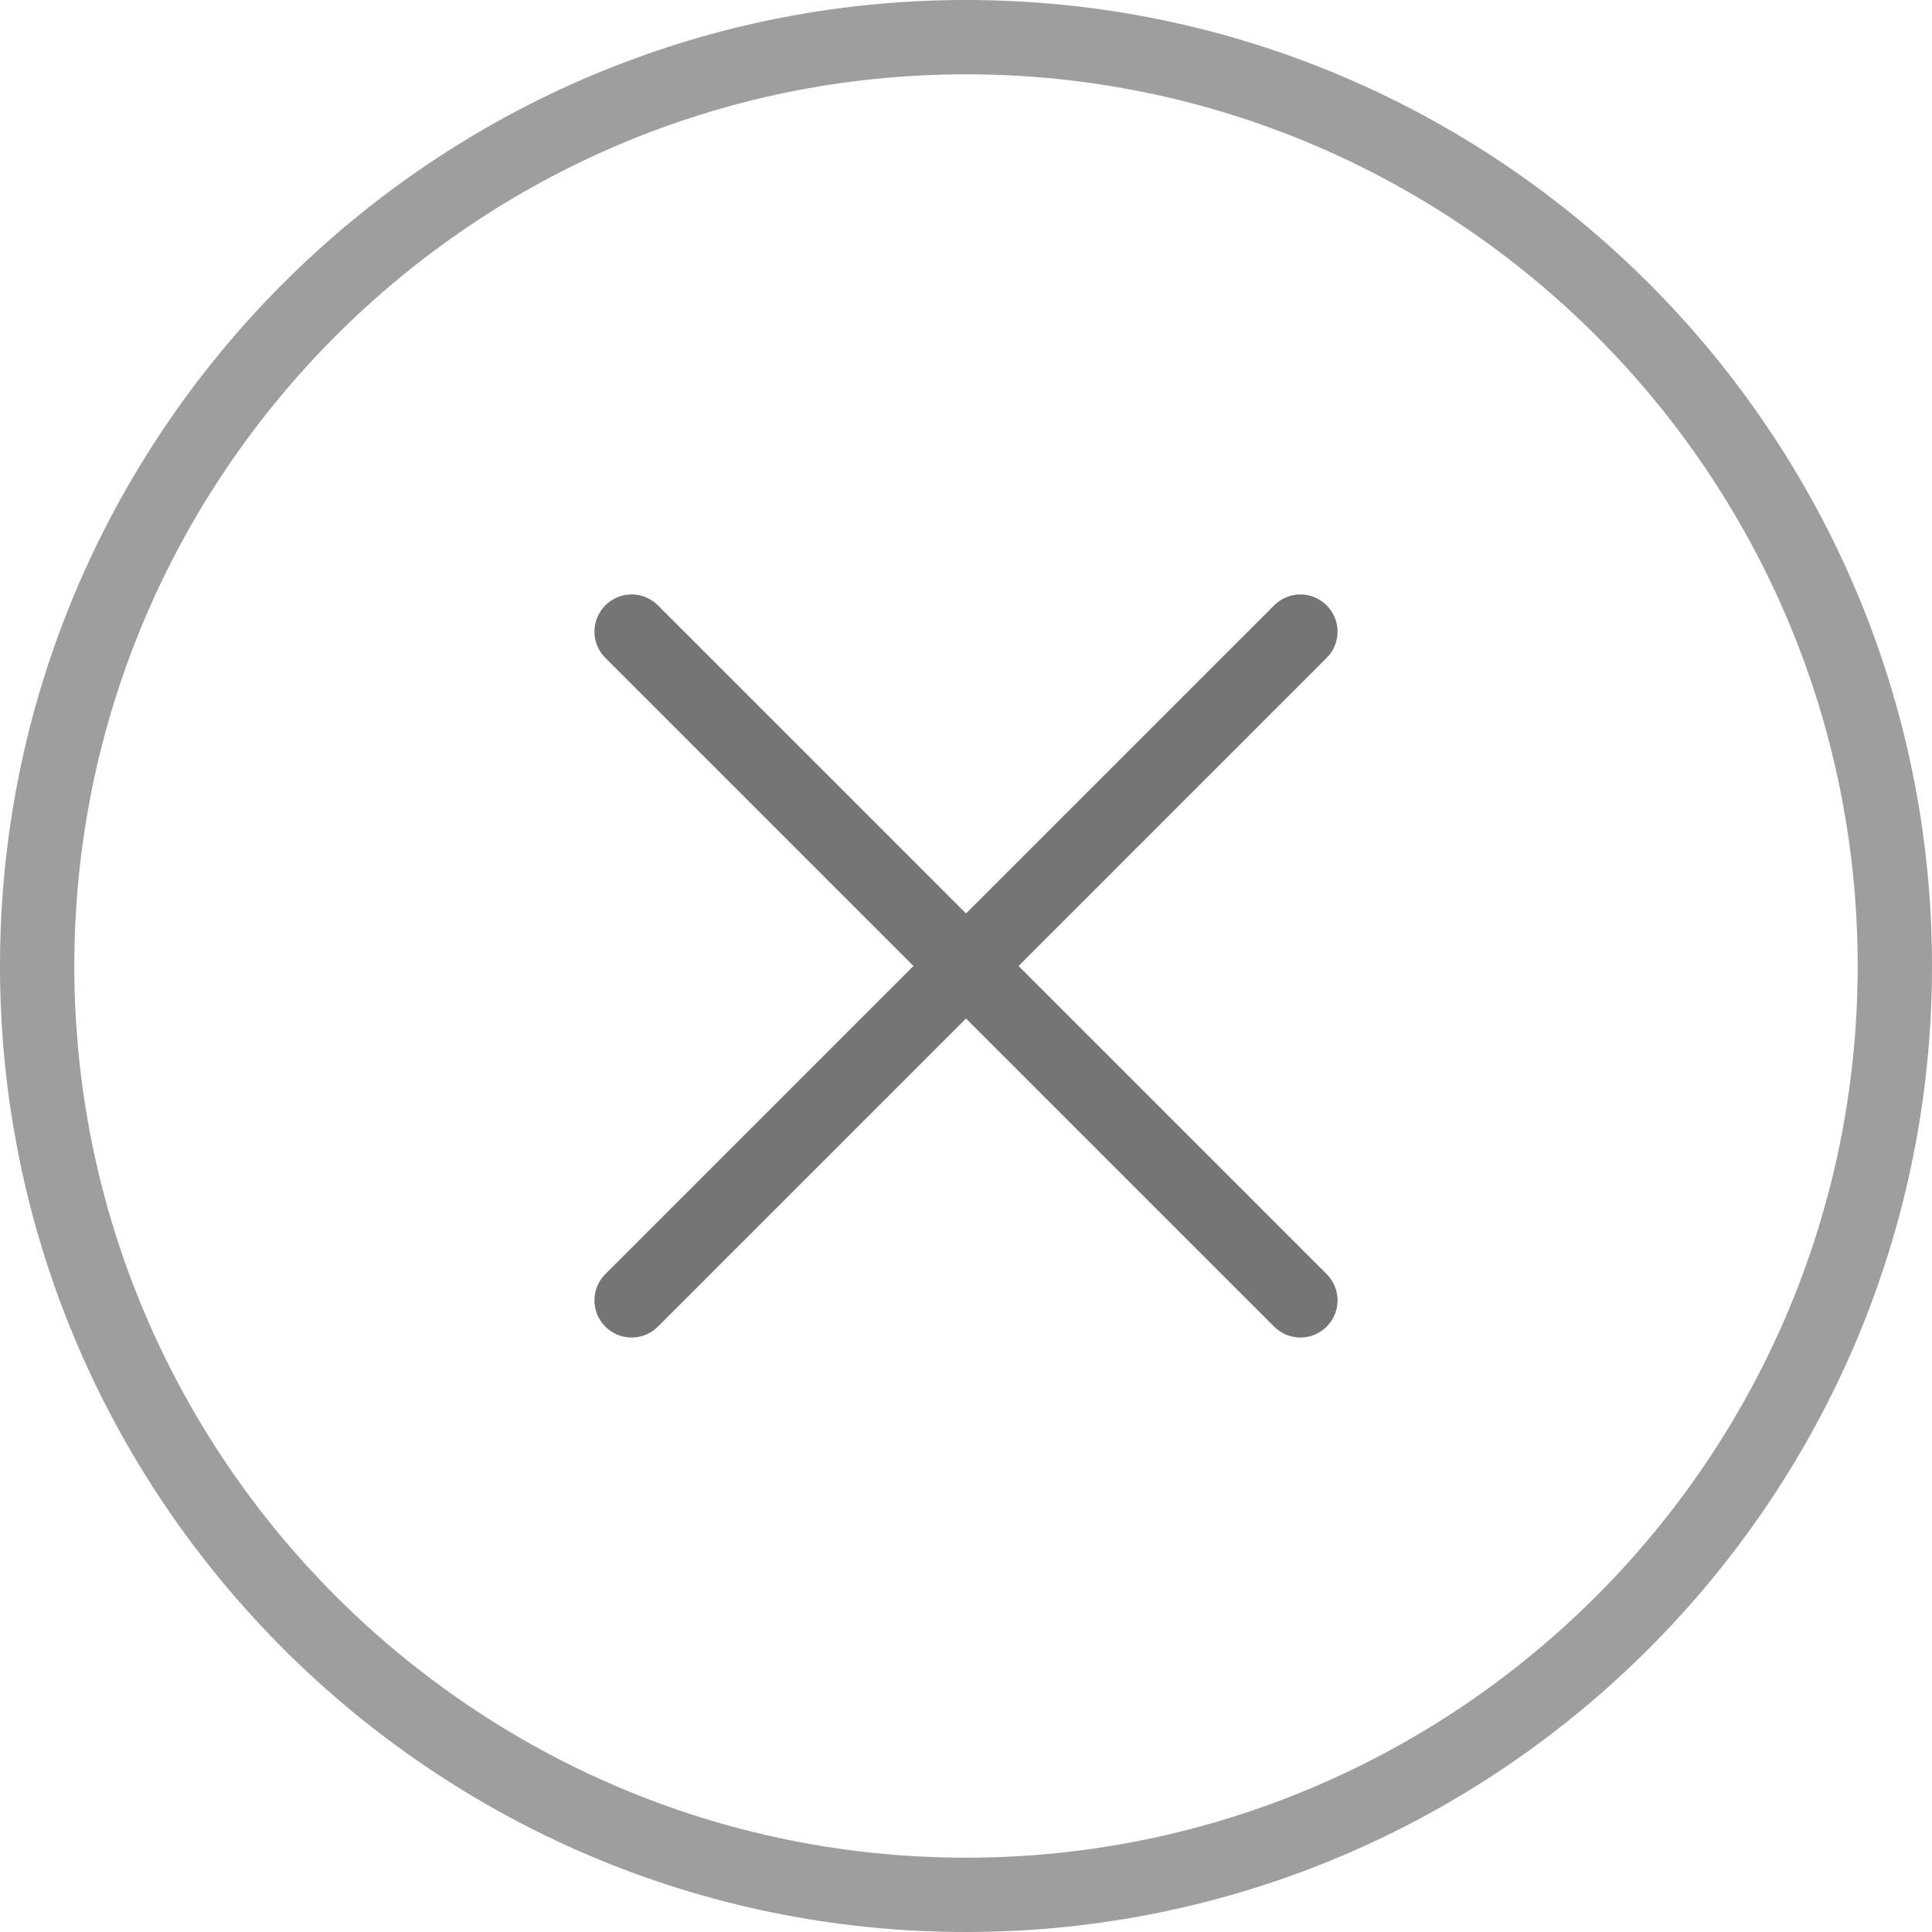
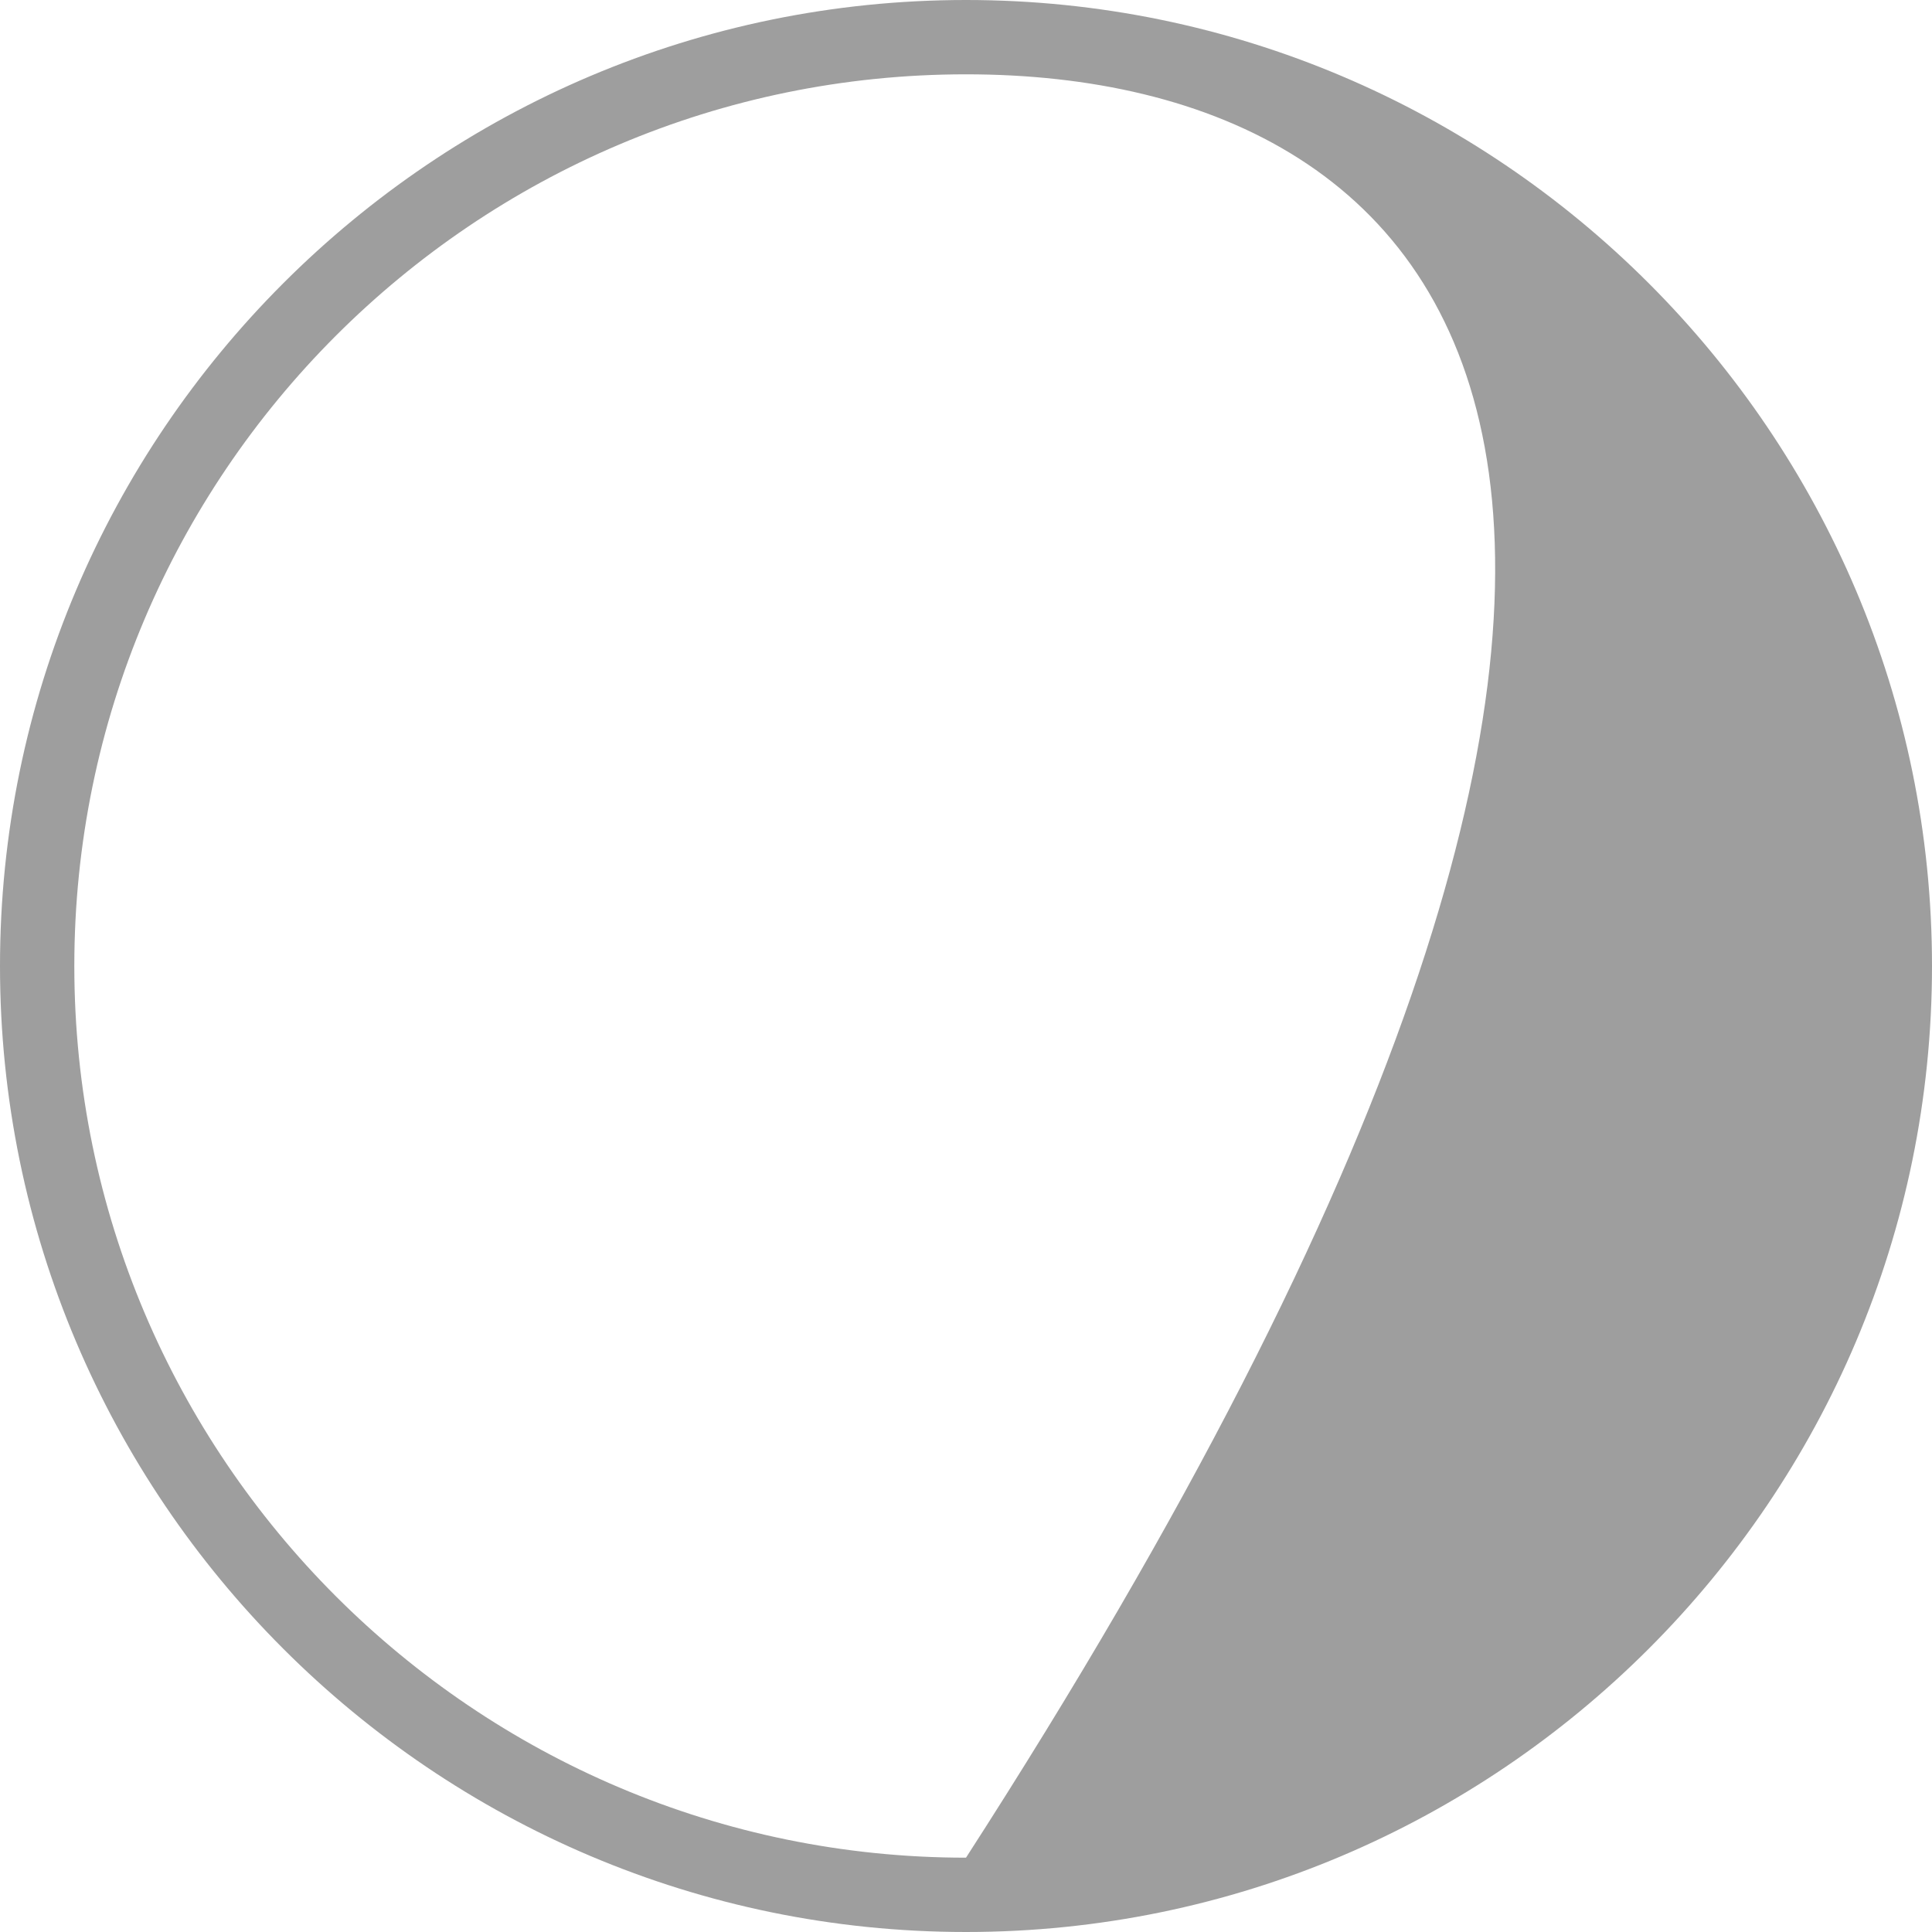
<svg xmlns="http://www.w3.org/2000/svg" width="30" height="30" viewBox="0 0 30 30" fill="none">
-   <path fill-rule="evenodd" clip-rule="evenodd" d="M0 15C0 6.729 6.729 0 15 0C23.271 0 30 6.729 30 15C30 23.271 23.271 30 15 30C6.729 30 0 23.271 0 15ZM1.154 15C1.154 22.634 7.366 28.846 15 28.846C22.634 28.846 28.846 22.634 28.846 15C28.846 7.366 22.634 1.154 15 1.154C7.366 1.154 1.154 7.366 1.154 15Z" fill="#9E9E9E" />
-   <path d="M20.6 9.4C20.375 9.174 20.01 9.174 19.785 9.4L15 14.184L10.216 9.4C9.99 9.174 9.625 9.174 9.4 9.4C9.174 9.625 9.174 9.99 9.4 10.216L14.184 15L9.4 19.784C9.174 20.01 9.174 20.375 9.4 20.6C9.512 20.713 9.66 20.769 9.808 20.769C9.955 20.769 10.103 20.713 10.216 20.6L15 15.816L19.785 20.6C19.897 20.713 20.045 20.769 20.192 20.769C20.34 20.769 20.488 20.713 20.6 20.6C20.826 20.375 20.826 20.01 20.6 19.784L15.816 15L20.6 10.216C20.826 9.99 20.826 9.625 20.6 9.4Z" fill="#757575" />
+   <path fill-rule="evenodd" clip-rule="evenodd" d="M0 15C0 6.729 6.729 0 15 0C23.271 0 30 6.729 30 15C30 23.271 23.271 30 15 30C6.729 30 0 23.271 0 15ZM1.154 15C1.154 22.634 7.366 28.846 15 28.846C28.846 7.366 22.634 1.154 15 1.154C7.366 1.154 1.154 7.366 1.154 15Z" fill="#9E9E9E" />
</svg>